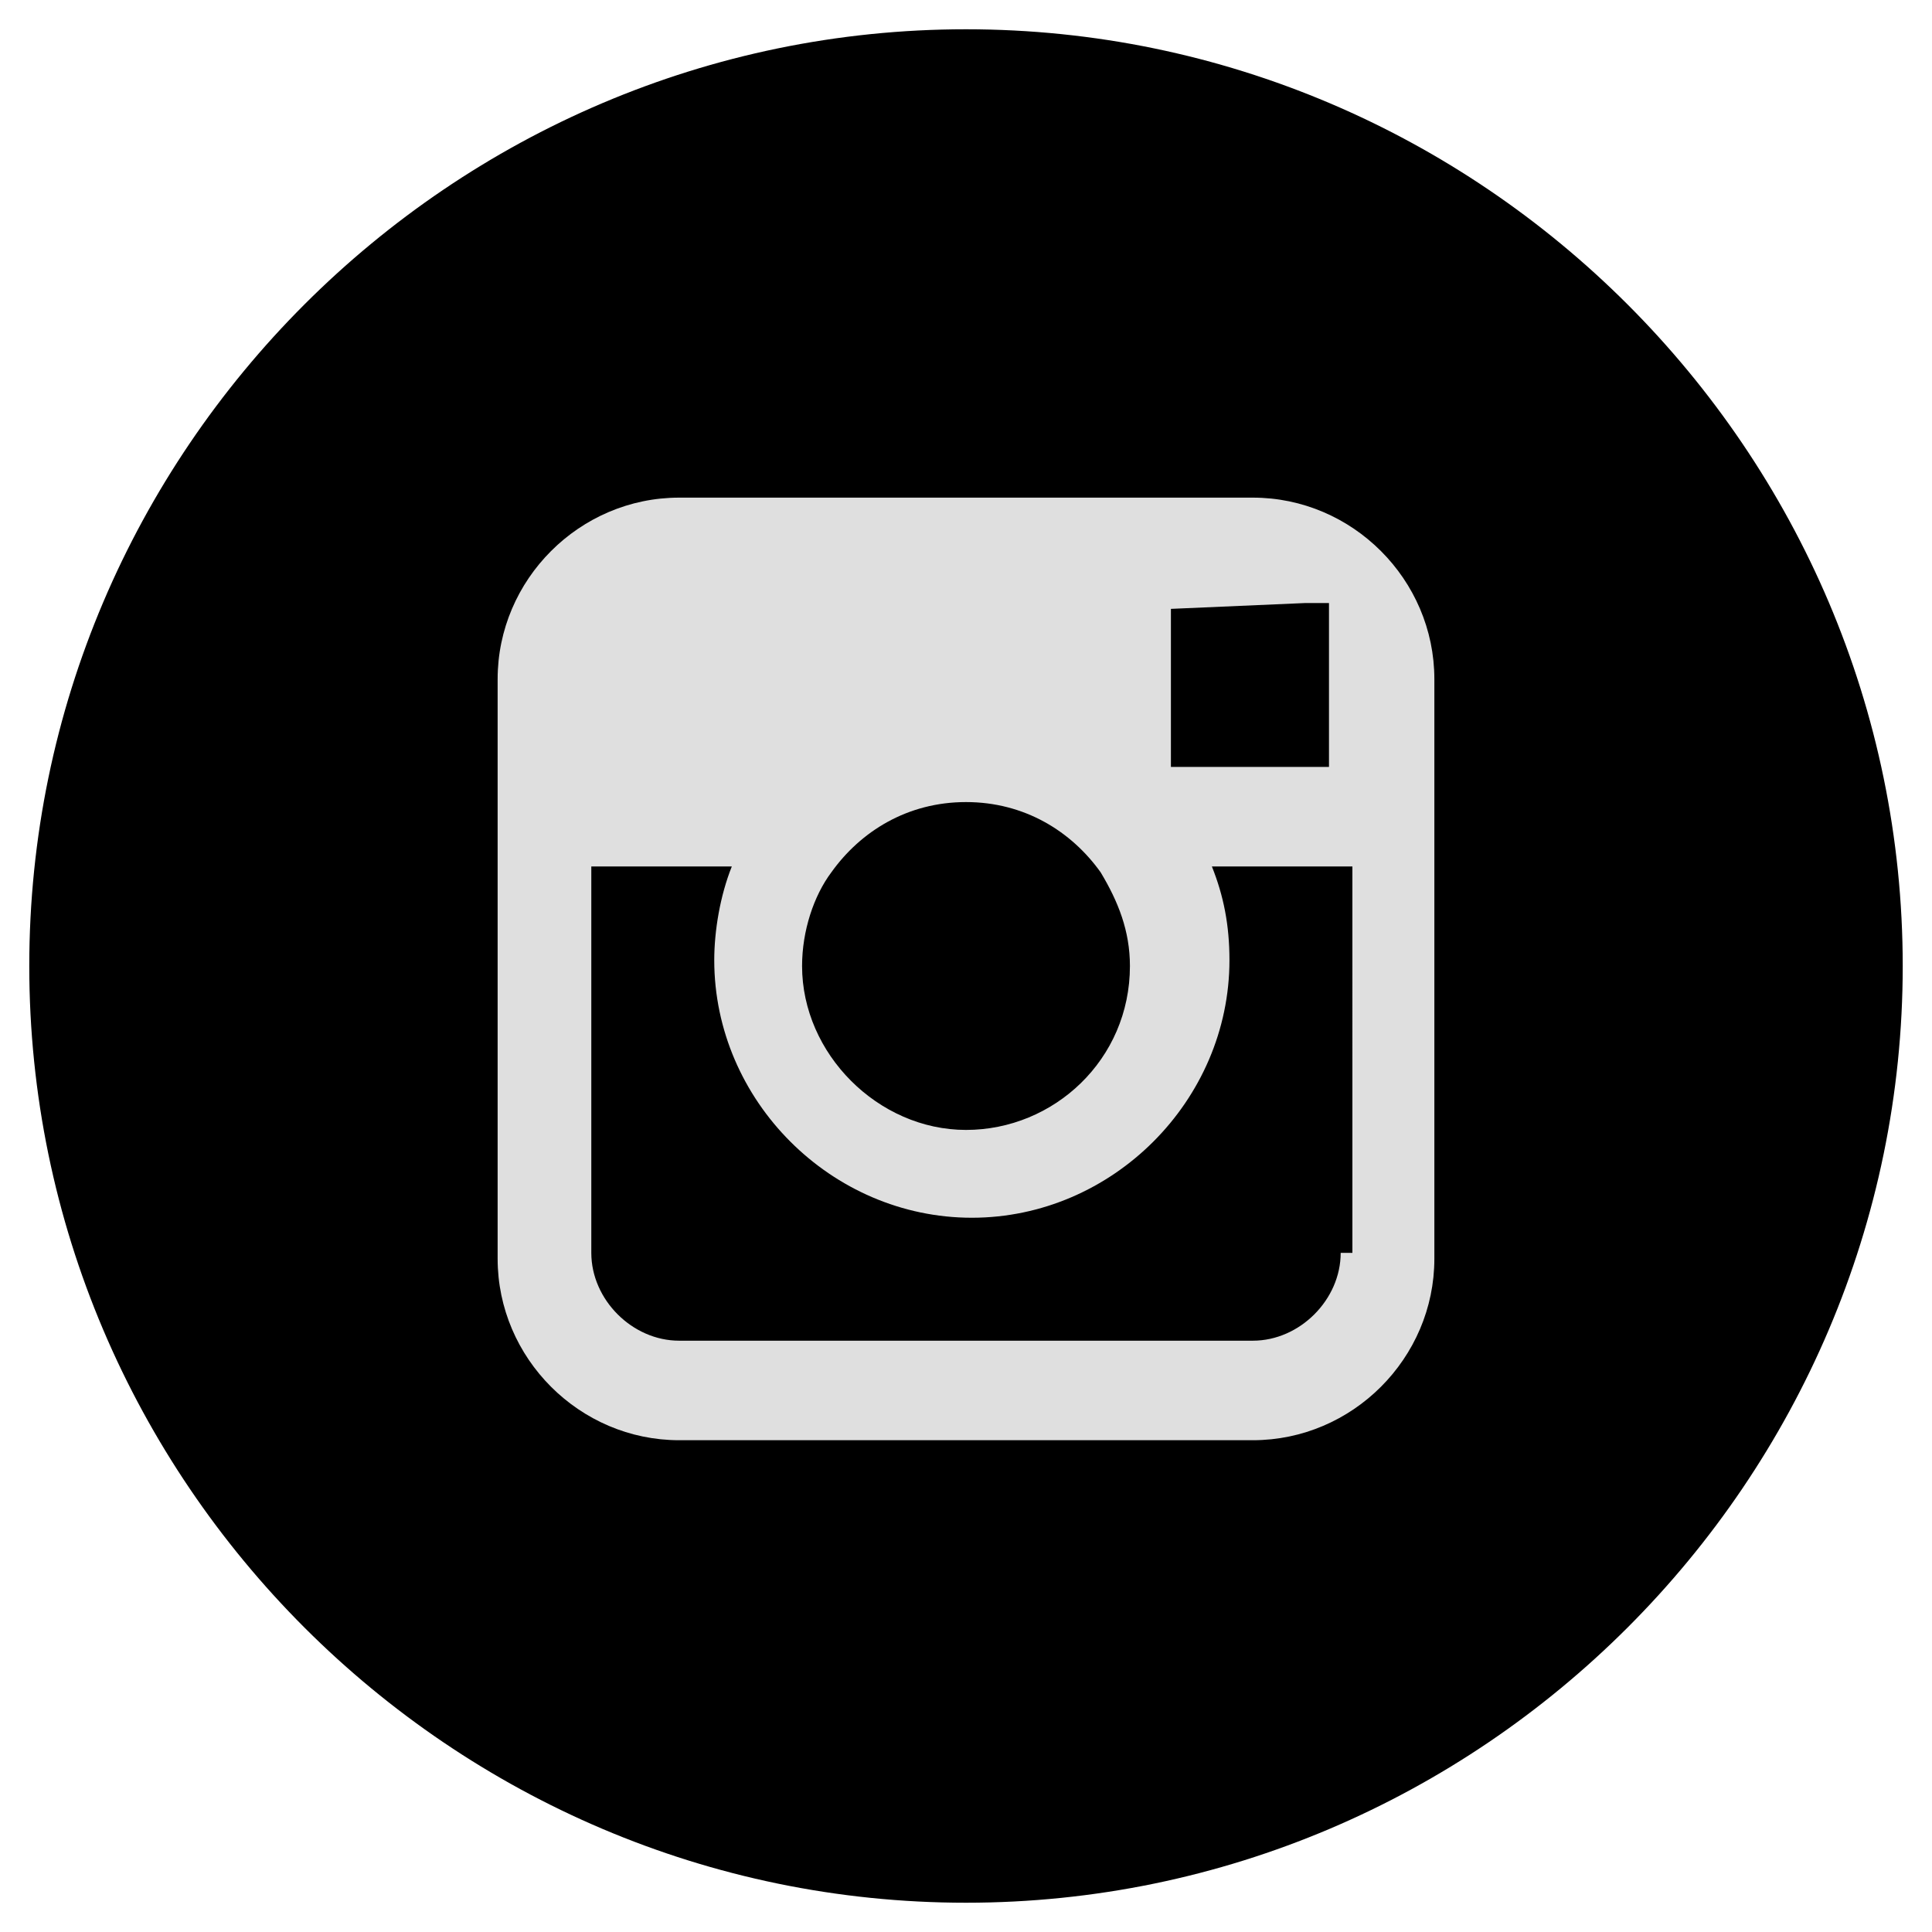
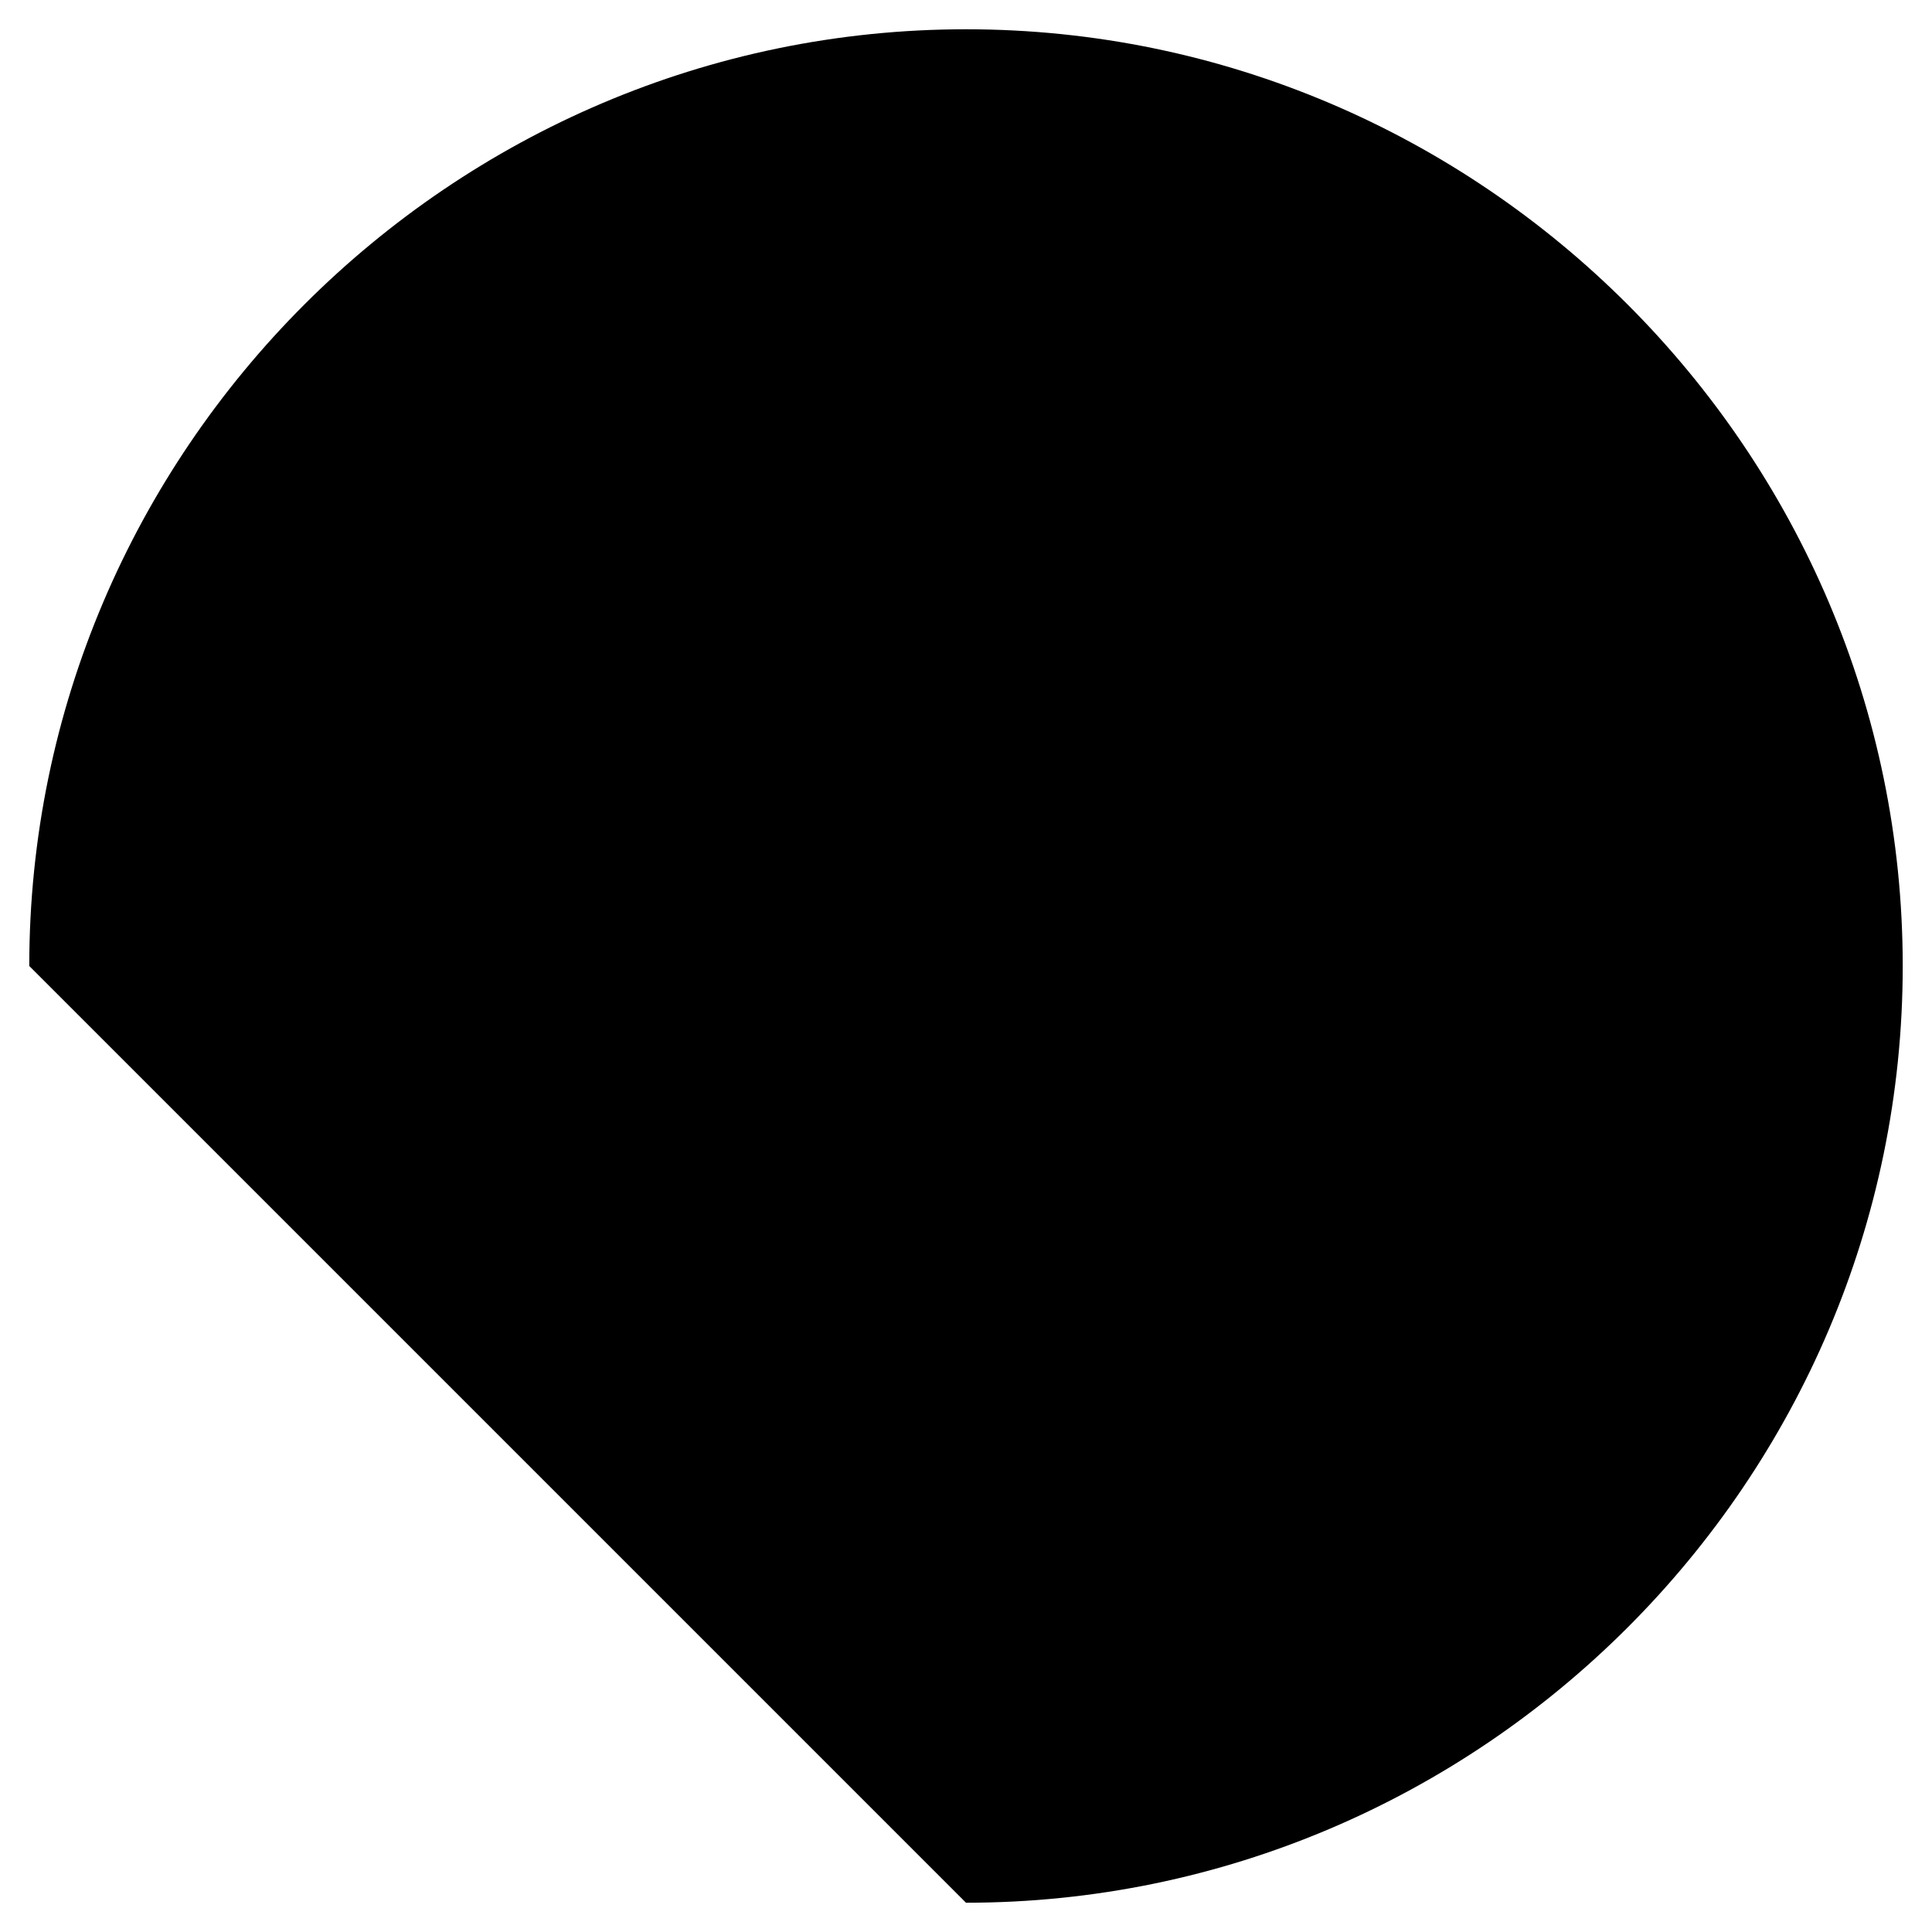
<svg xmlns="http://www.w3.org/2000/svg" id="Layer_1" x="0px" y="0px" viewBox="0 0 33 33" xml:space="preserve">
  <g>
-     <path d="M16.5,32.5c8.8,0,16-7.2,16-16c0-8.8-7.2-16-16-16c-8.8,0-16,7.2-16,16C0.5,25.3,7.7,32.5,16.5,32.5" />
-     <path fill="#DFDFDF" d="M21.4,8.5h-9.8c-1.7,0-3.1,1.4-3.1,3.1v3.3v6.6c0,1.7,1.4,3.1,3.1,3.1h9.8c1.7,0,3.1-1.4,3.1-3.1v-6.6v-3.3   C24.5,9.9,23.1,8.5,21.4,8.5z M22.3,10.3l0.4,0v0.4v2.4l-2.7,0l0-2.7L22.3,10.3z M14.2,14.9c0.5-0.7,1.3-1.2,2.3-1.2   s1.8,0.5,2.3,1.2c0.3,0.5,0.5,1,0.5,1.6c0,1.6-1.3,2.8-2.8,2.8s-2.8-1.3-2.8-2.8C13.7,15.9,13.9,15.3,14.2,14.9z M22.9,21.4   c0,0.8-0.7,1.5-1.5,1.5h-9.8c-0.8,0-1.5-0.7-1.5-1.5v-6.6h2.4c-0.2,0.5-0.3,1.1-0.3,1.6c0,2.4,2,4.4,4.4,4.4c2.4,0,4.4-2,4.4-4.4   c0-0.6-0.1-1.1-0.3-1.6h2.4V21.4z" />
+     <path d="M16.5,32.5c8.8,0,16-7.2,16-16c0-8.8-7.2-16-16-16c-8.8,0-16,7.2-16,16" />
  </g>
</svg>